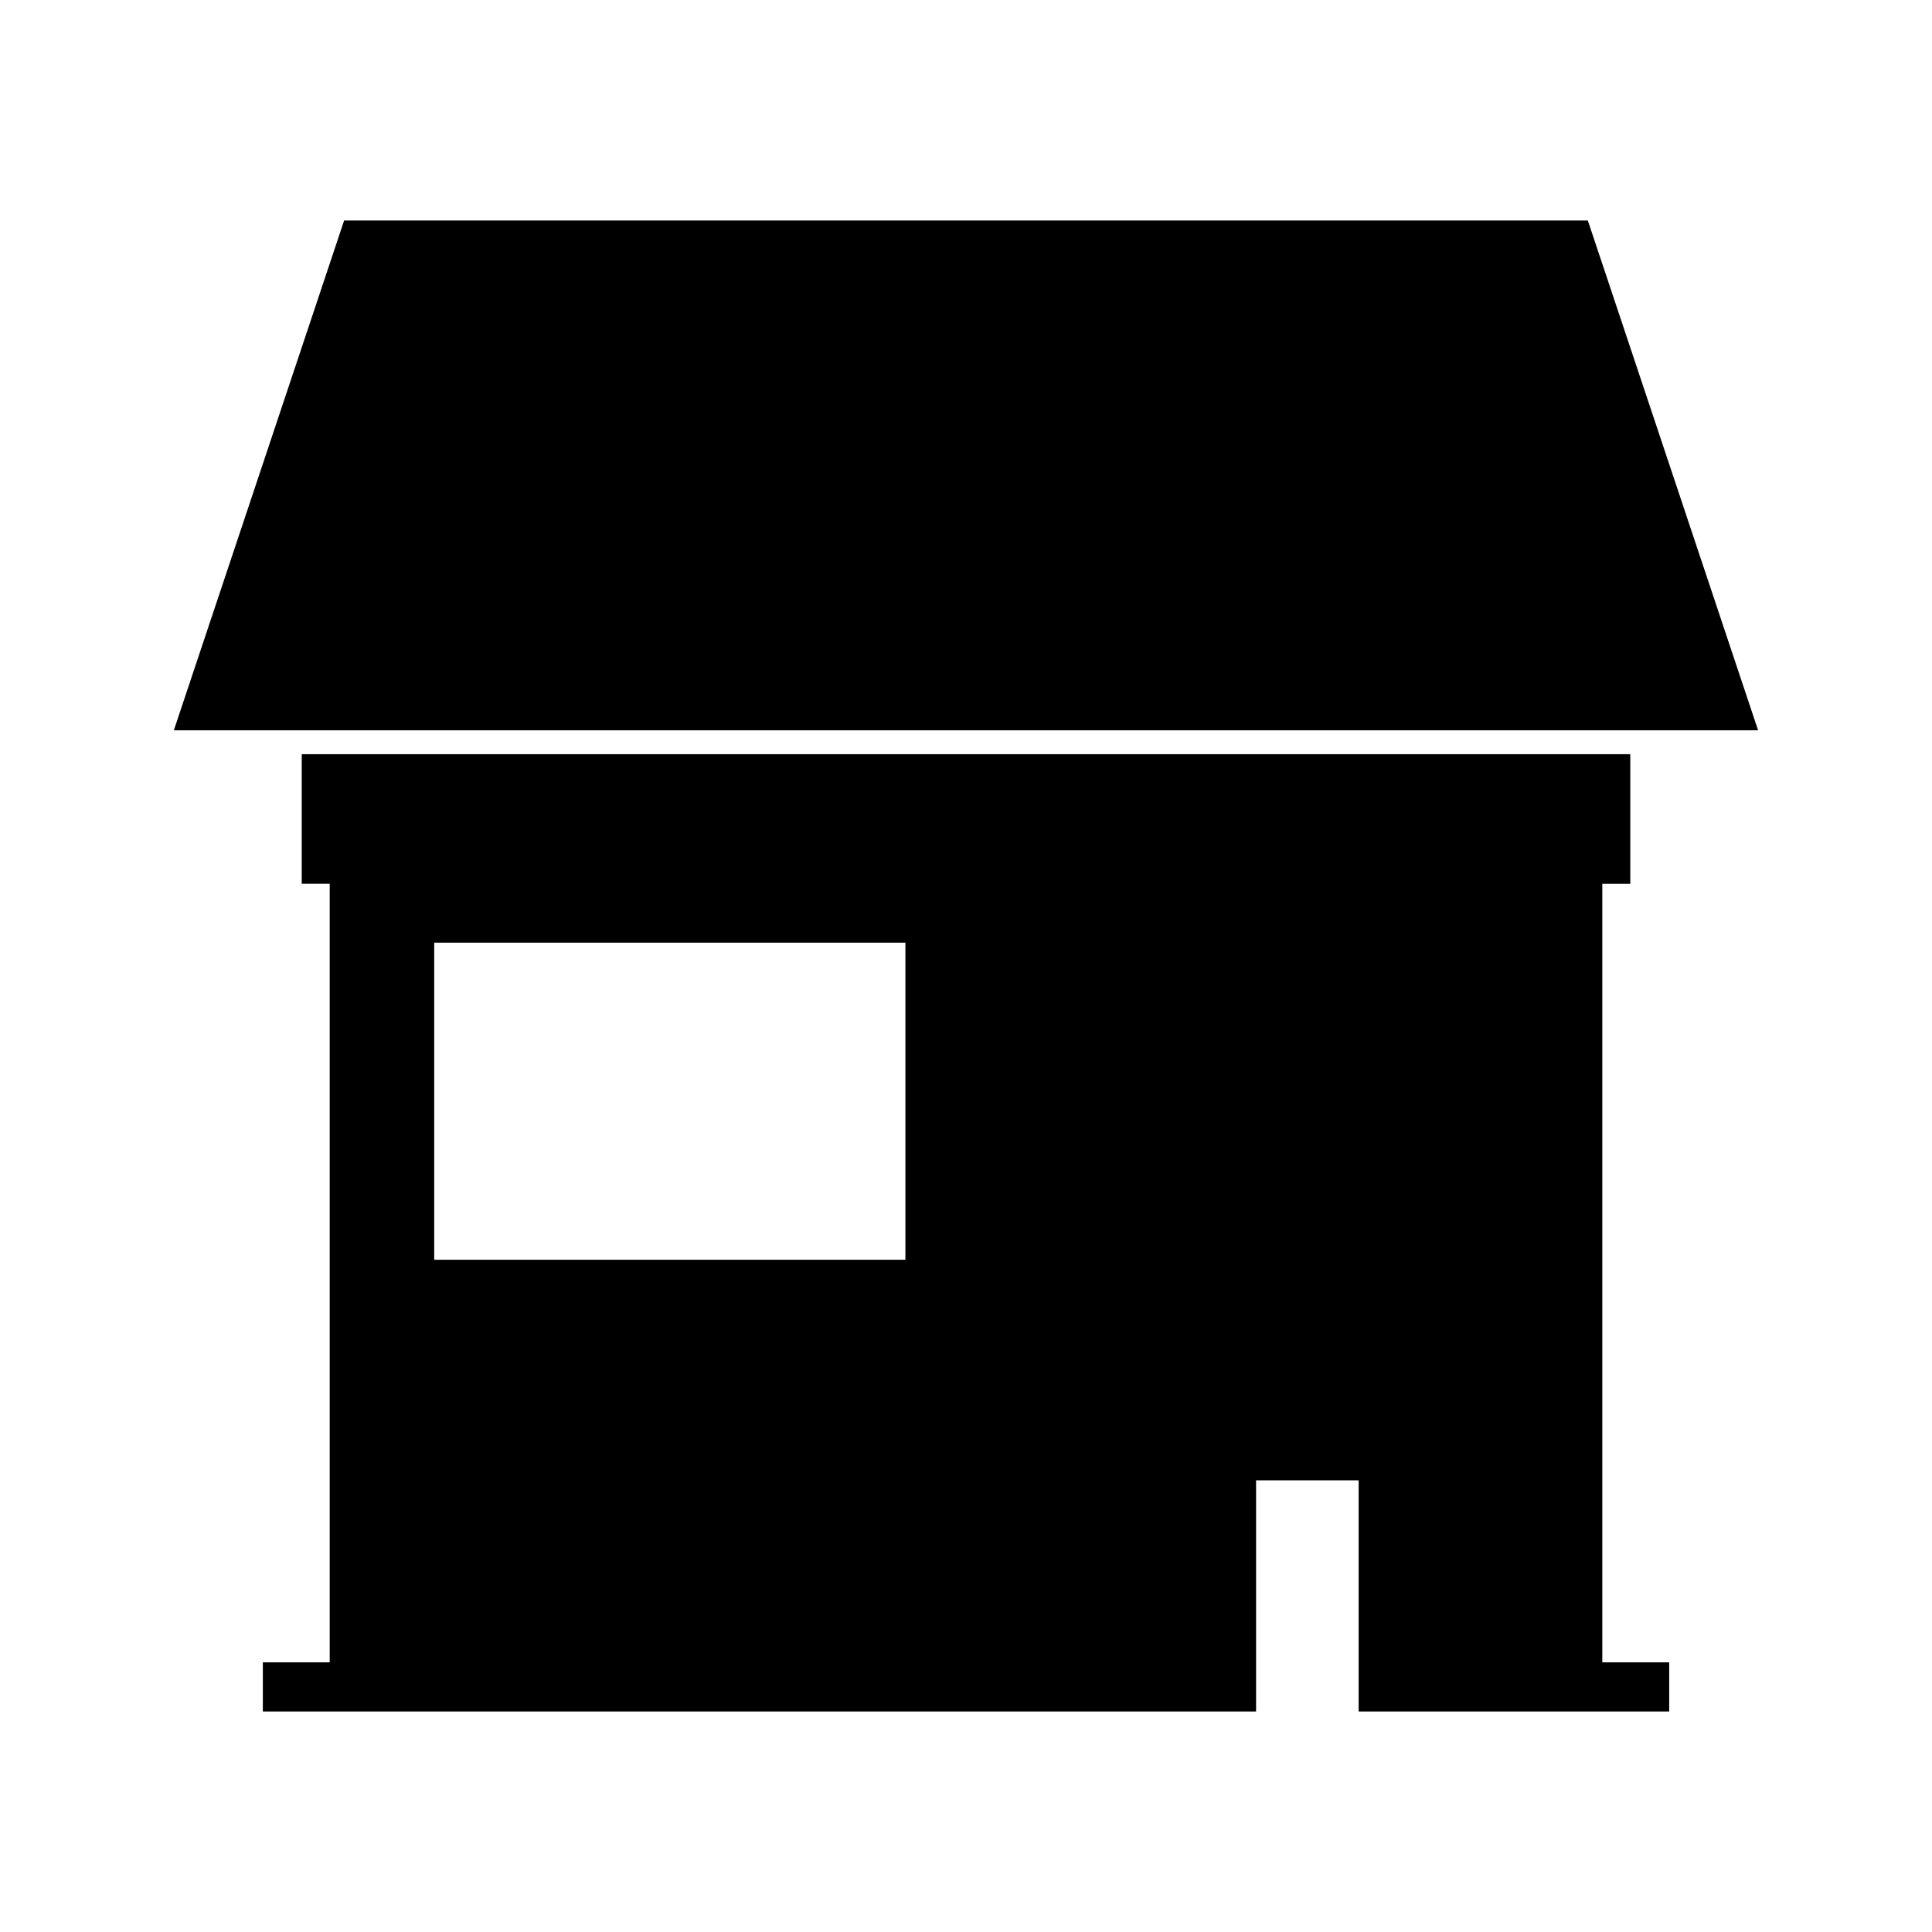
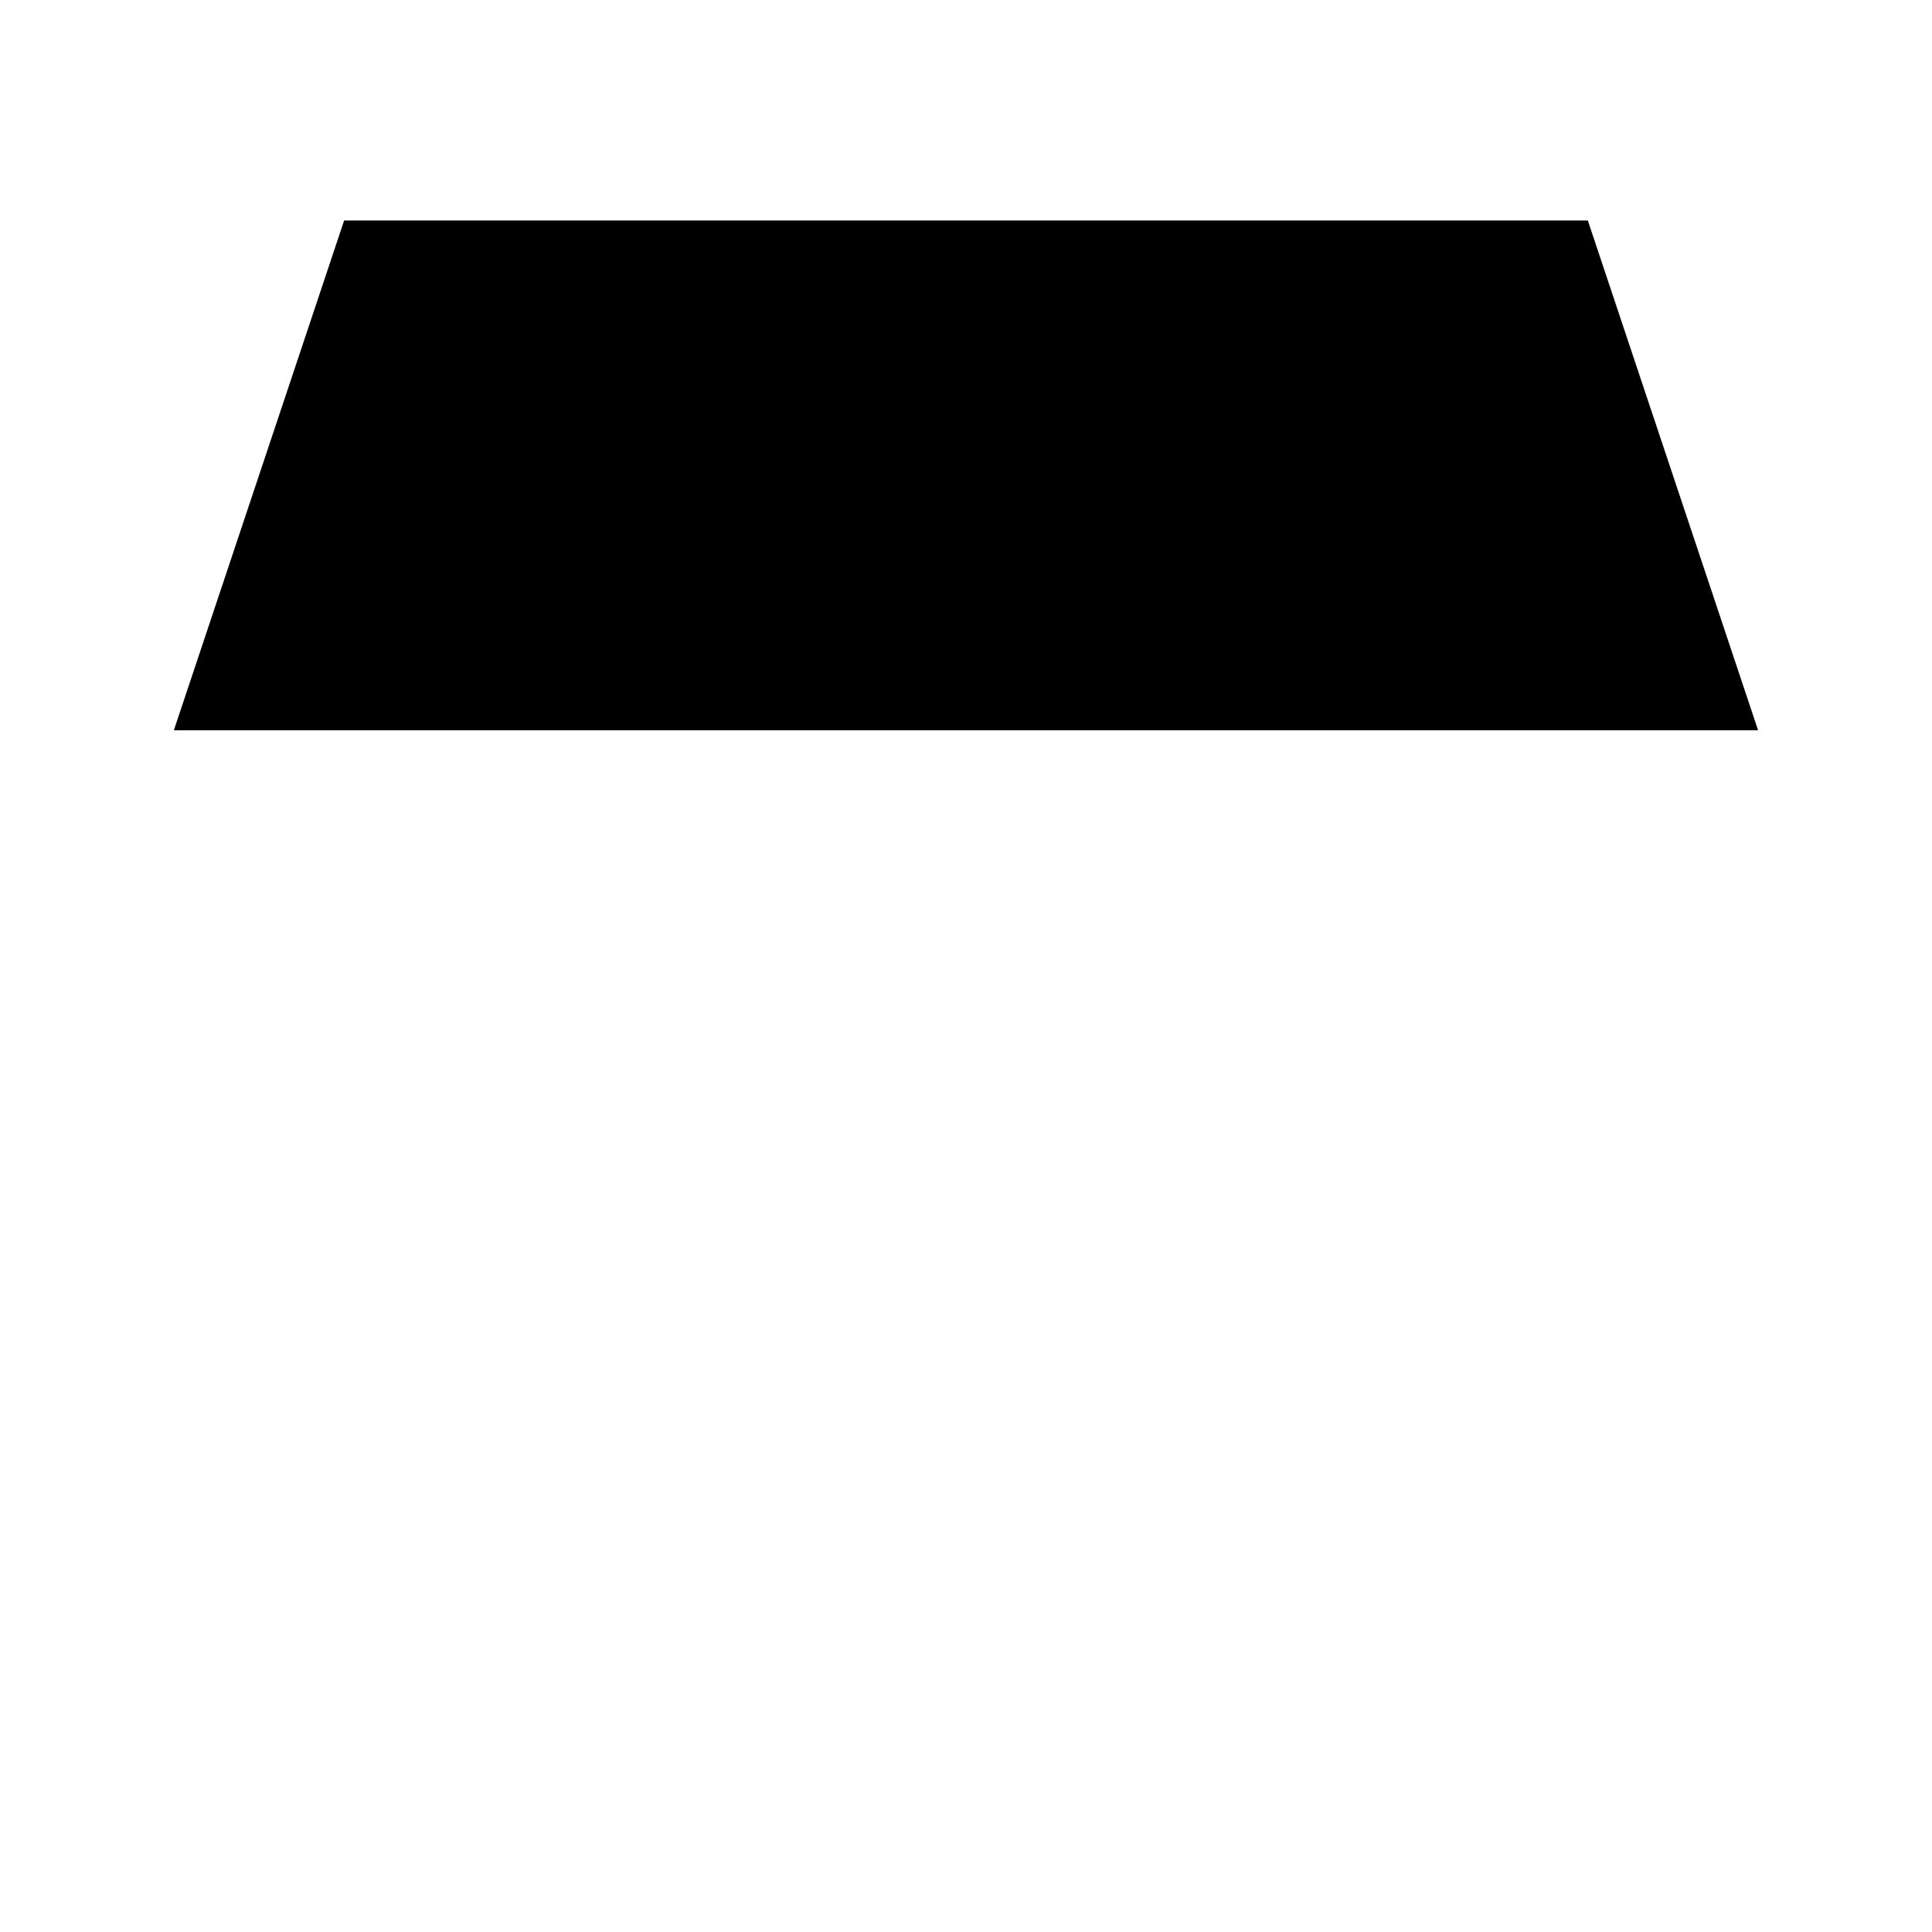
<svg xmlns="http://www.w3.org/2000/svg" fill="#000000" width="800px" height="800px" version="1.1" viewBox="144 144 512 512">
  <g>
    <path d="m564.79 202.43h-329.59l-45.129 135.1h419.84z" />
-     <path d="m568.62 378.22h7.422v-34.352h-352.08v34.336h7.414v206.33h-17.723v13.027h263.22v-61.258h27.18v61.262h82.301v-13.027h-17.727v-206.32zm-184.68 99.625h-124.87v-84.031h124.87z" />
  </g>
</svg>